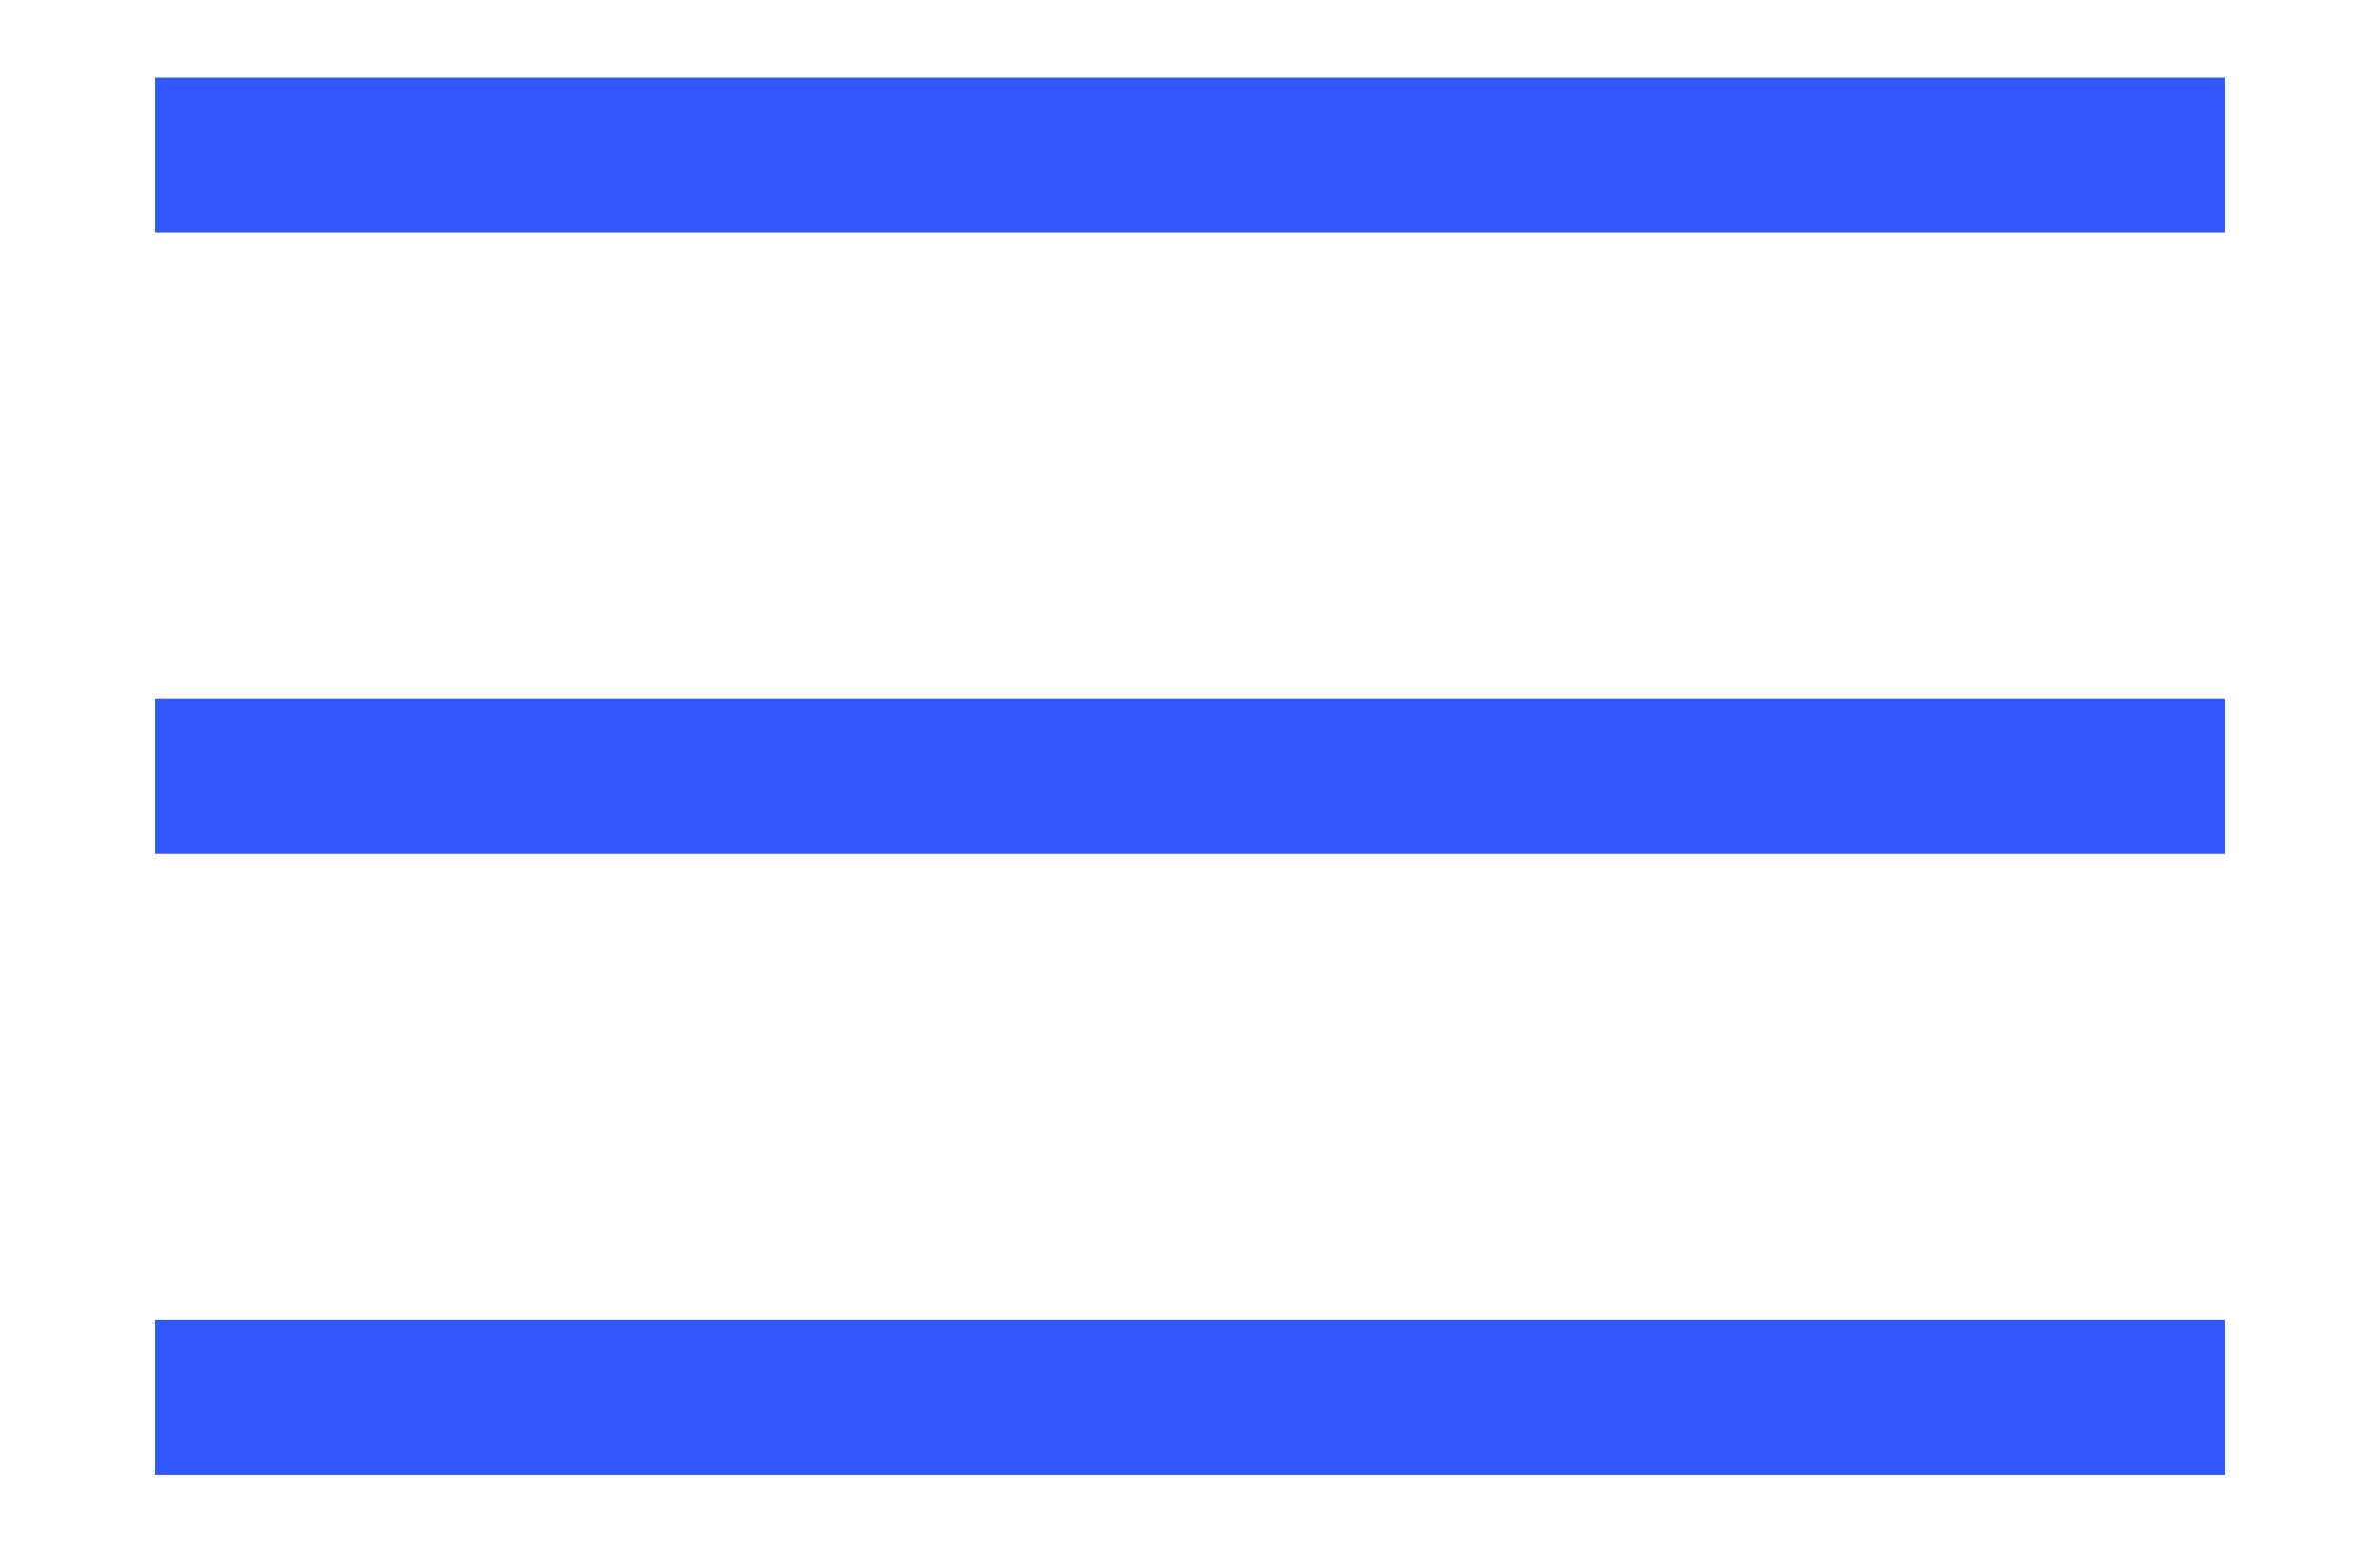
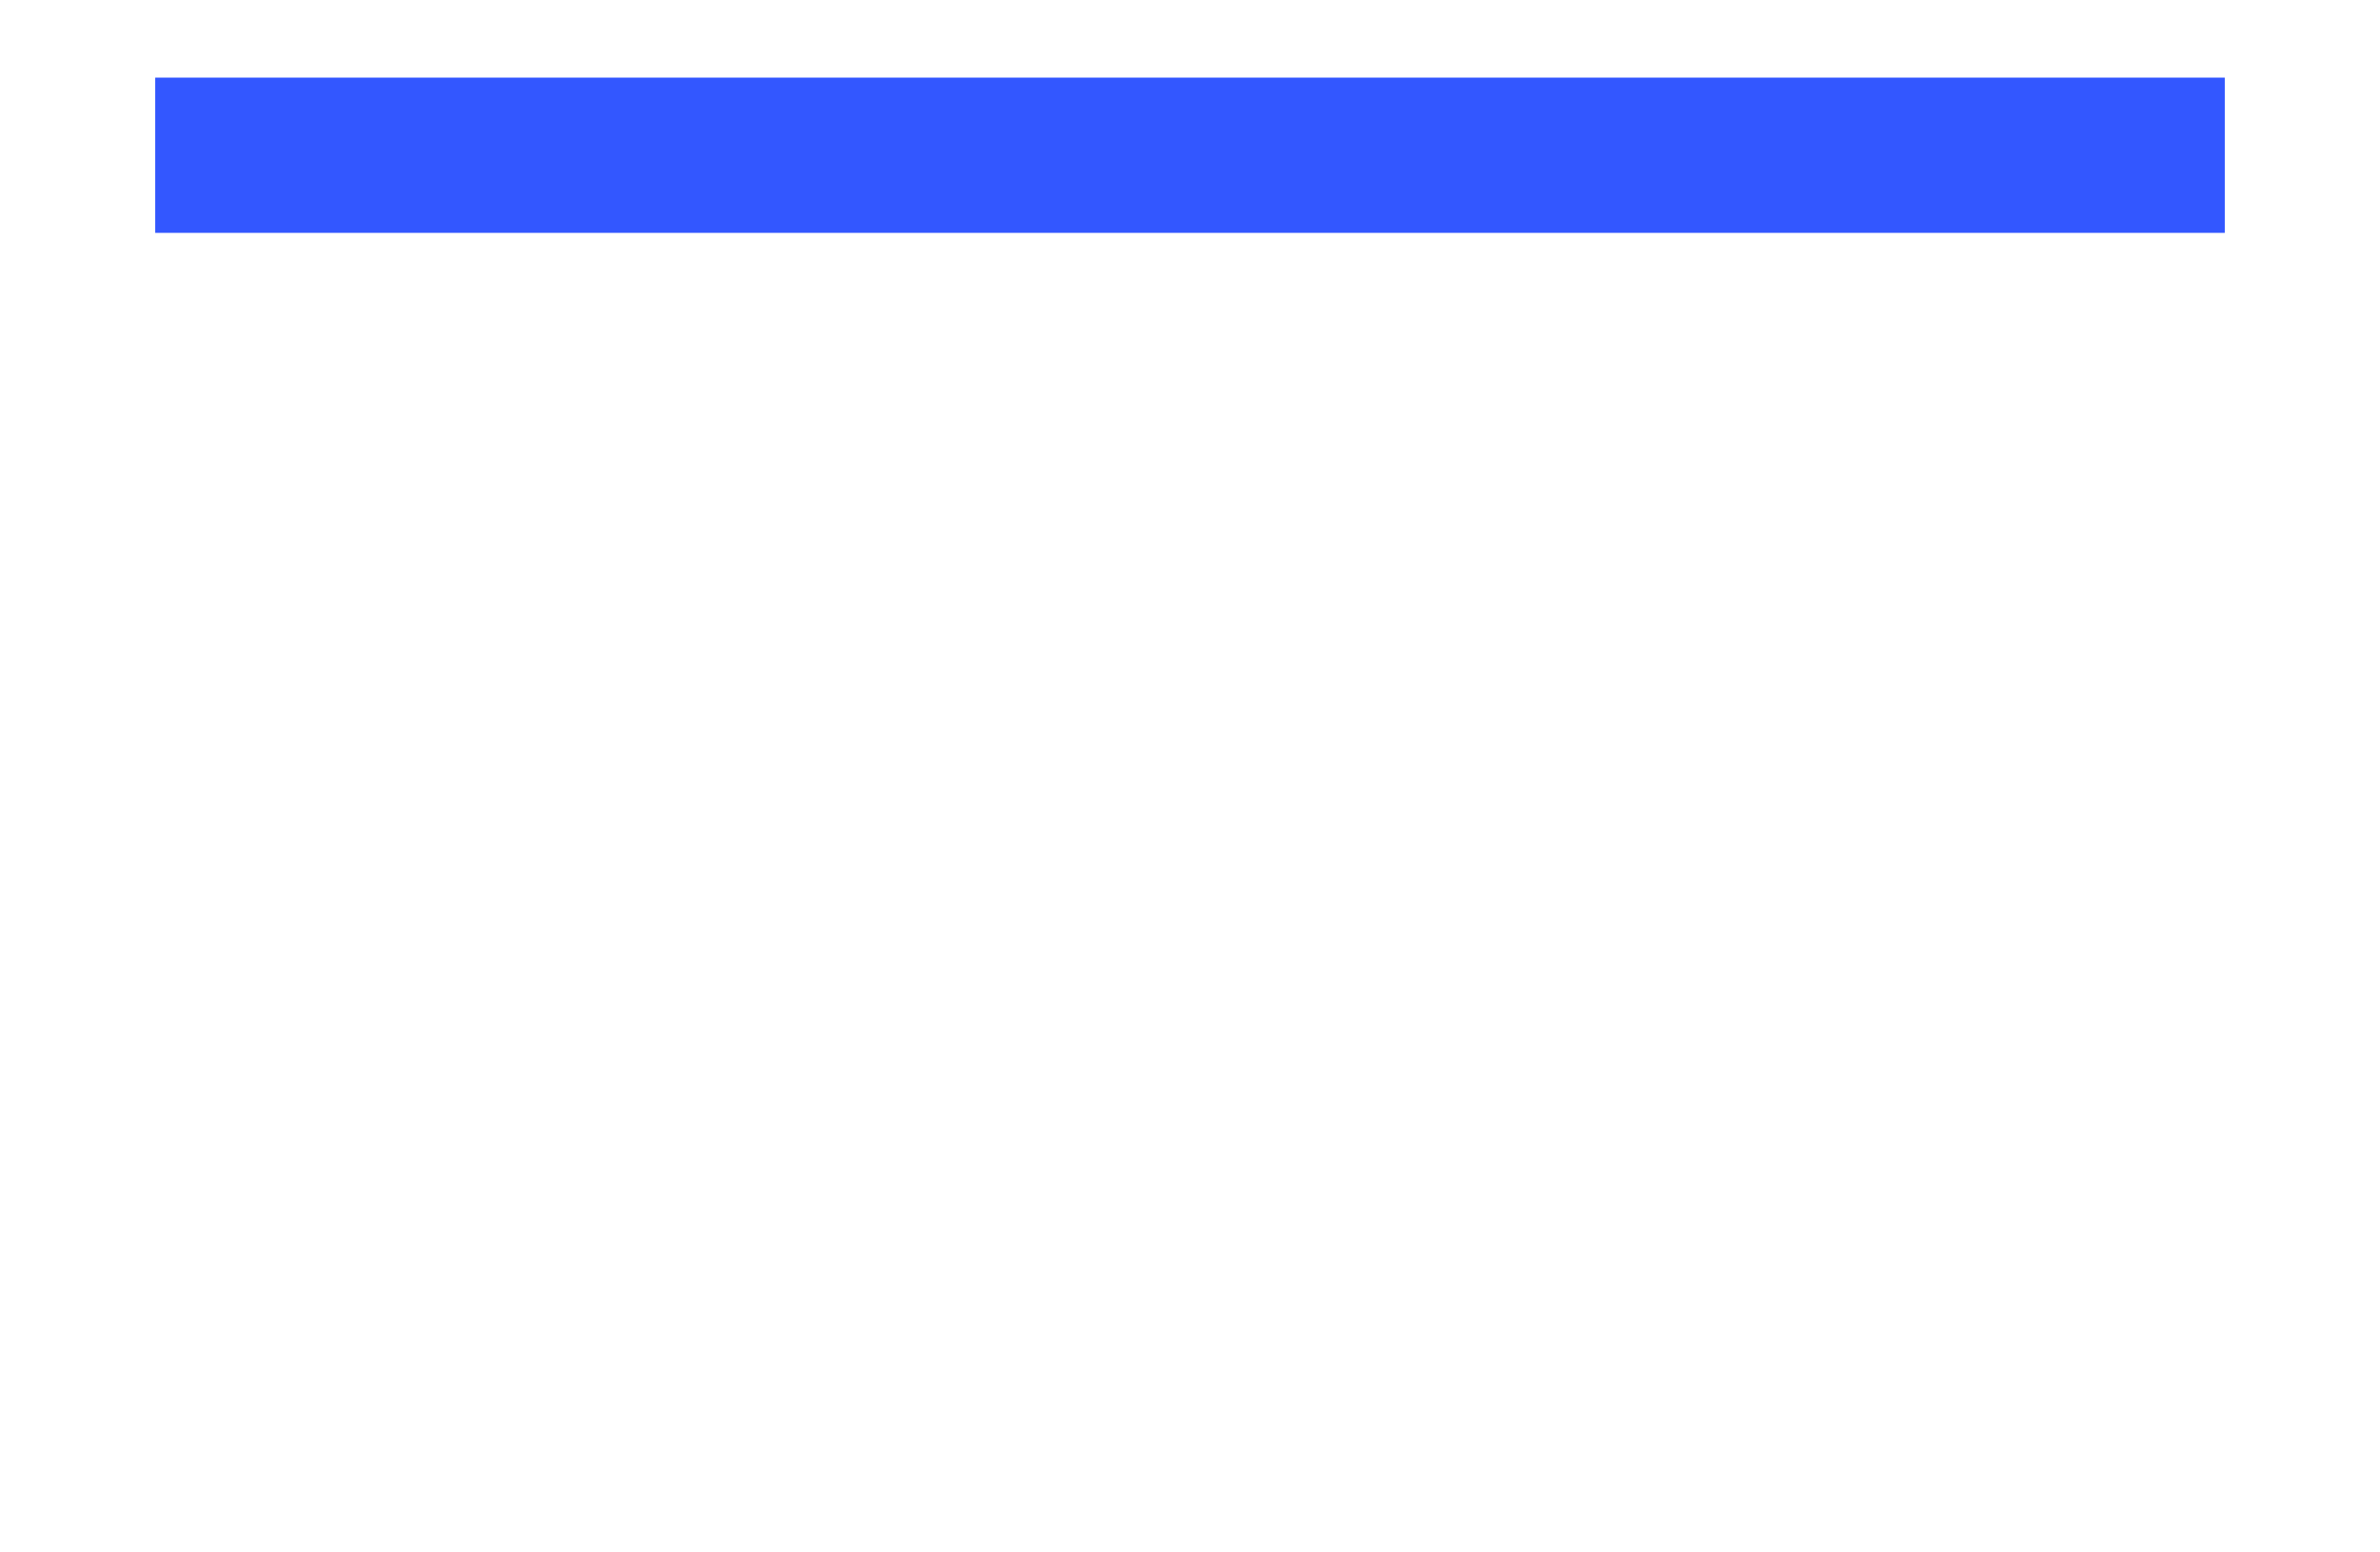
<svg xmlns="http://www.w3.org/2000/svg" viewBox="1977 2486 46 30" width="46" height="30">
  <line color="rgb(51, 51, 51)" font-size-adjust="none" stroke-miterlimit="10" stroke-width="3" stroke="#3357ff" fill="none" x1="1980" y1="2489" x2="2020" y2="2489" id="tSvg48956d5995" title="Line 1" fill-opacity="1" stroke-opacity="1" />
-   <line color="rgb(51, 51, 51)" font-size-adjust="none" stroke-miterlimit="10" stroke-width="3" stroke="#3357ff" fill="none" x1="1980" y1="2501" x2="2020" y2="2501" id="tSvgb2acb2e243" title="Line 2" fill-opacity="1" stroke-opacity="1" />
-   <line color="rgb(51, 51, 51)" font-size-adjust="none" stroke-miterlimit="10" stroke-width="3" stroke="#3357ff" fill="none" x1="1980" y1="2513" x2="2020" y2="2513" id="tSvg34e6a11d9" title="Line 3" fill-opacity="1" stroke-opacity="1" />
  <defs />
</svg>